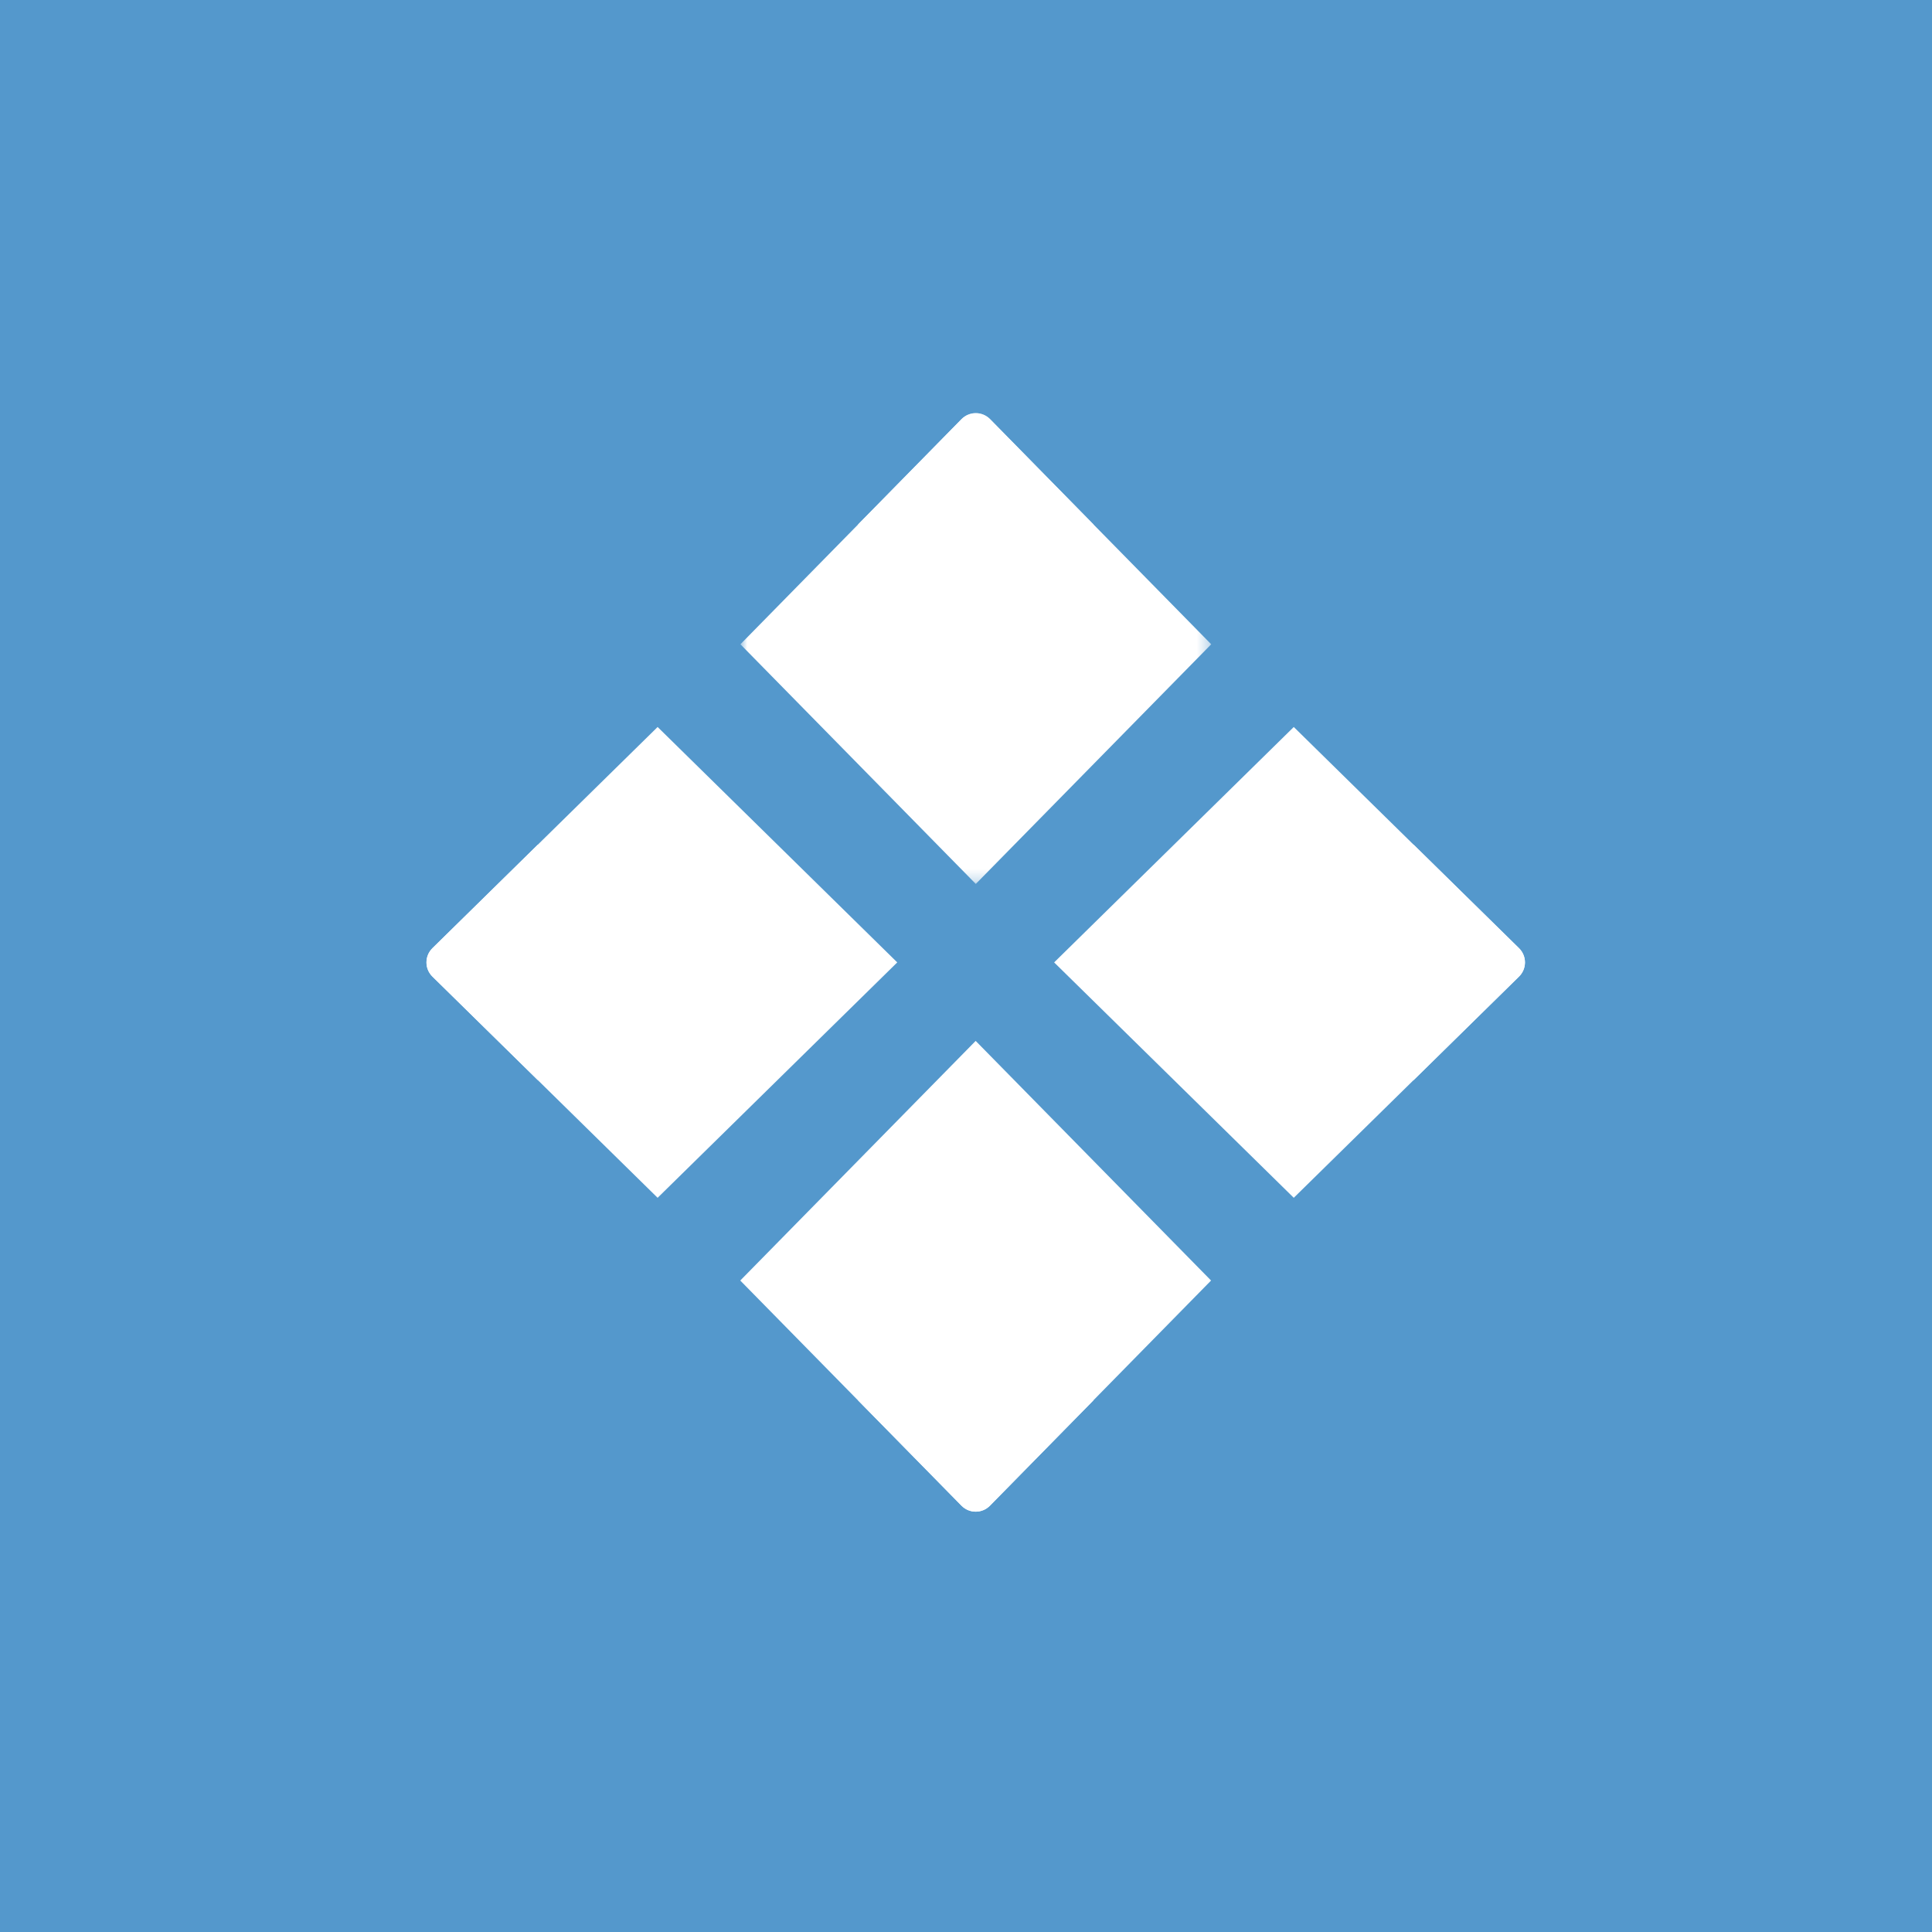
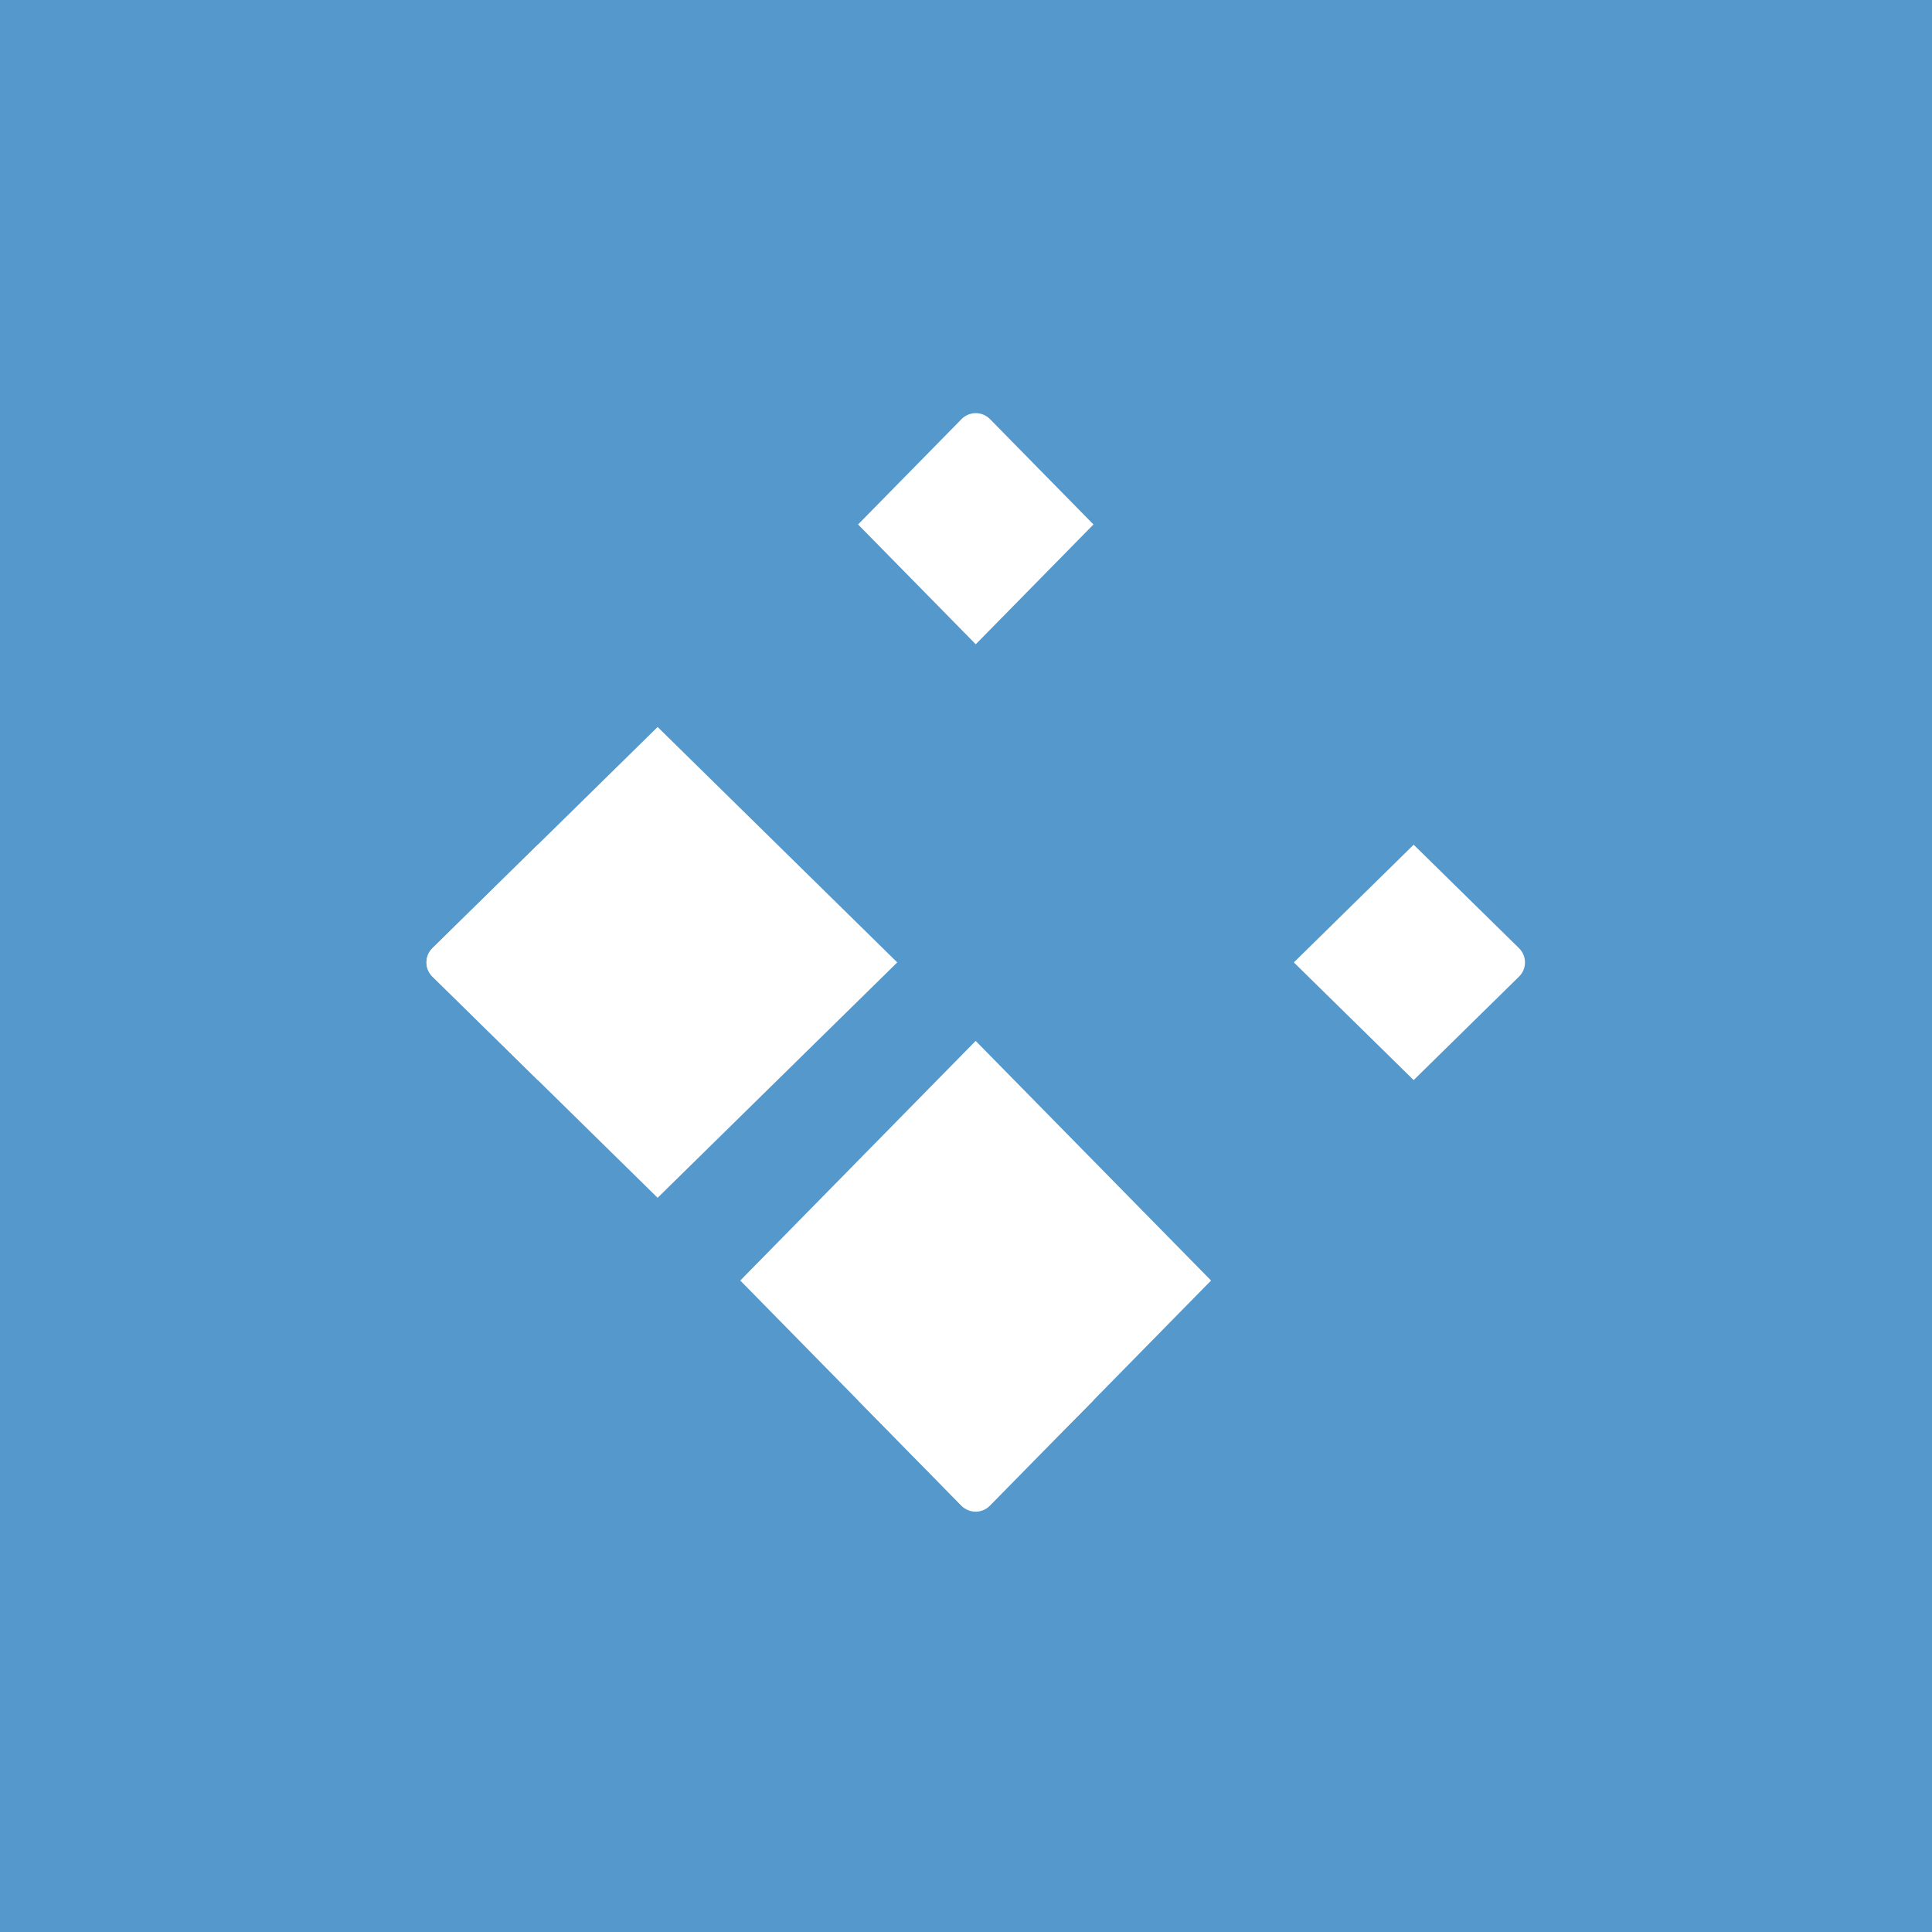
<svg xmlns="http://www.w3.org/2000/svg" width="159" height="159" viewBox="0 0 159 159" fill="none">
  <rect width="159" height="159" fill="#5498CC" />
-   <path fill-rule="evenodd" clip-rule="evenodd" d="M106.475 98.576L86.754 79.204L106.475 59.83L125.005 78.031C125.663 78.68 125.663 79.728 125.005 80.375L106.475 98.576Z" fill="white" />
  <path fill-rule="evenodd" clip-rule="evenodd" d="M116.342 88.89L125.01 80.375C125.669 79.728 125.669 78.68 125.01 78.031L116.342 69.518L106.48 79.204L116.342 88.89Z" fill="white" />
  <path fill-rule="evenodd" clip-rule="evenodd" d="M54.121 98.576L73.842 79.204L54.121 59.83L35.592 78.031C34.933 78.68 34.933 79.728 35.592 80.375L54.121 98.576Z" fill="white" />
  <path fill-rule="evenodd" clip-rule="evenodd" d="M44.26 88.89L35.592 80.375C34.933 79.728 34.933 78.68 35.592 78.031L44.26 69.518L54.121 79.204L44.26 88.89Z" fill="white" />
  <path fill-rule="evenodd" clip-rule="evenodd" d="M99.668 105.385L80.296 85.664L60.922 105.385L79.125 123.916C79.772 124.573 80.82 124.573 81.467 123.916L99.668 105.385Z" fill="white" />
-   <path fill-rule="evenodd" clip-rule="evenodd" d="M89.99 115.244L81.474 123.914C80.828 124.571 79.779 124.571 79.132 123.914L70.617 115.244L80.303 105.383L89.99 115.244Z" fill="white" />
+   <path fill-rule="evenodd" clip-rule="evenodd" d="M89.99 115.244C80.828 124.571 79.779 124.571 79.132 123.914L70.617 115.244L80.303 105.383L89.99 115.244Z" fill="white" />
  <mask id="mask0_2204_53596" style="mask-type:luminance" maskUnits="userSpaceOnUse" x="60" y="34" width="40" height="39">
-     <path fill-rule="evenodd" clip-rule="evenodd" d="M60.934 34H99.68V72.746H60.934V34Z" fill="white" />
-   </mask>
+     </mask>
  <g mask="url(#mask0_2204_53596)">
-     <path fill-rule="evenodd" clip-rule="evenodd" d="M60.934 53.023L80.306 72.746L99.68 53.023L81.478 34.494C80.83 33.835 79.783 33.835 79.135 34.494L60.934 53.023Z" fill="white" />
-   </g>
+     </g>
  <path fill-rule="evenodd" clip-rule="evenodd" d="M70.617 43.162L79.132 34.493C79.779 33.836 80.828 33.836 81.476 34.493L89.99 43.162L80.303 53.022L70.617 43.162Z" fill="white" />
</svg>